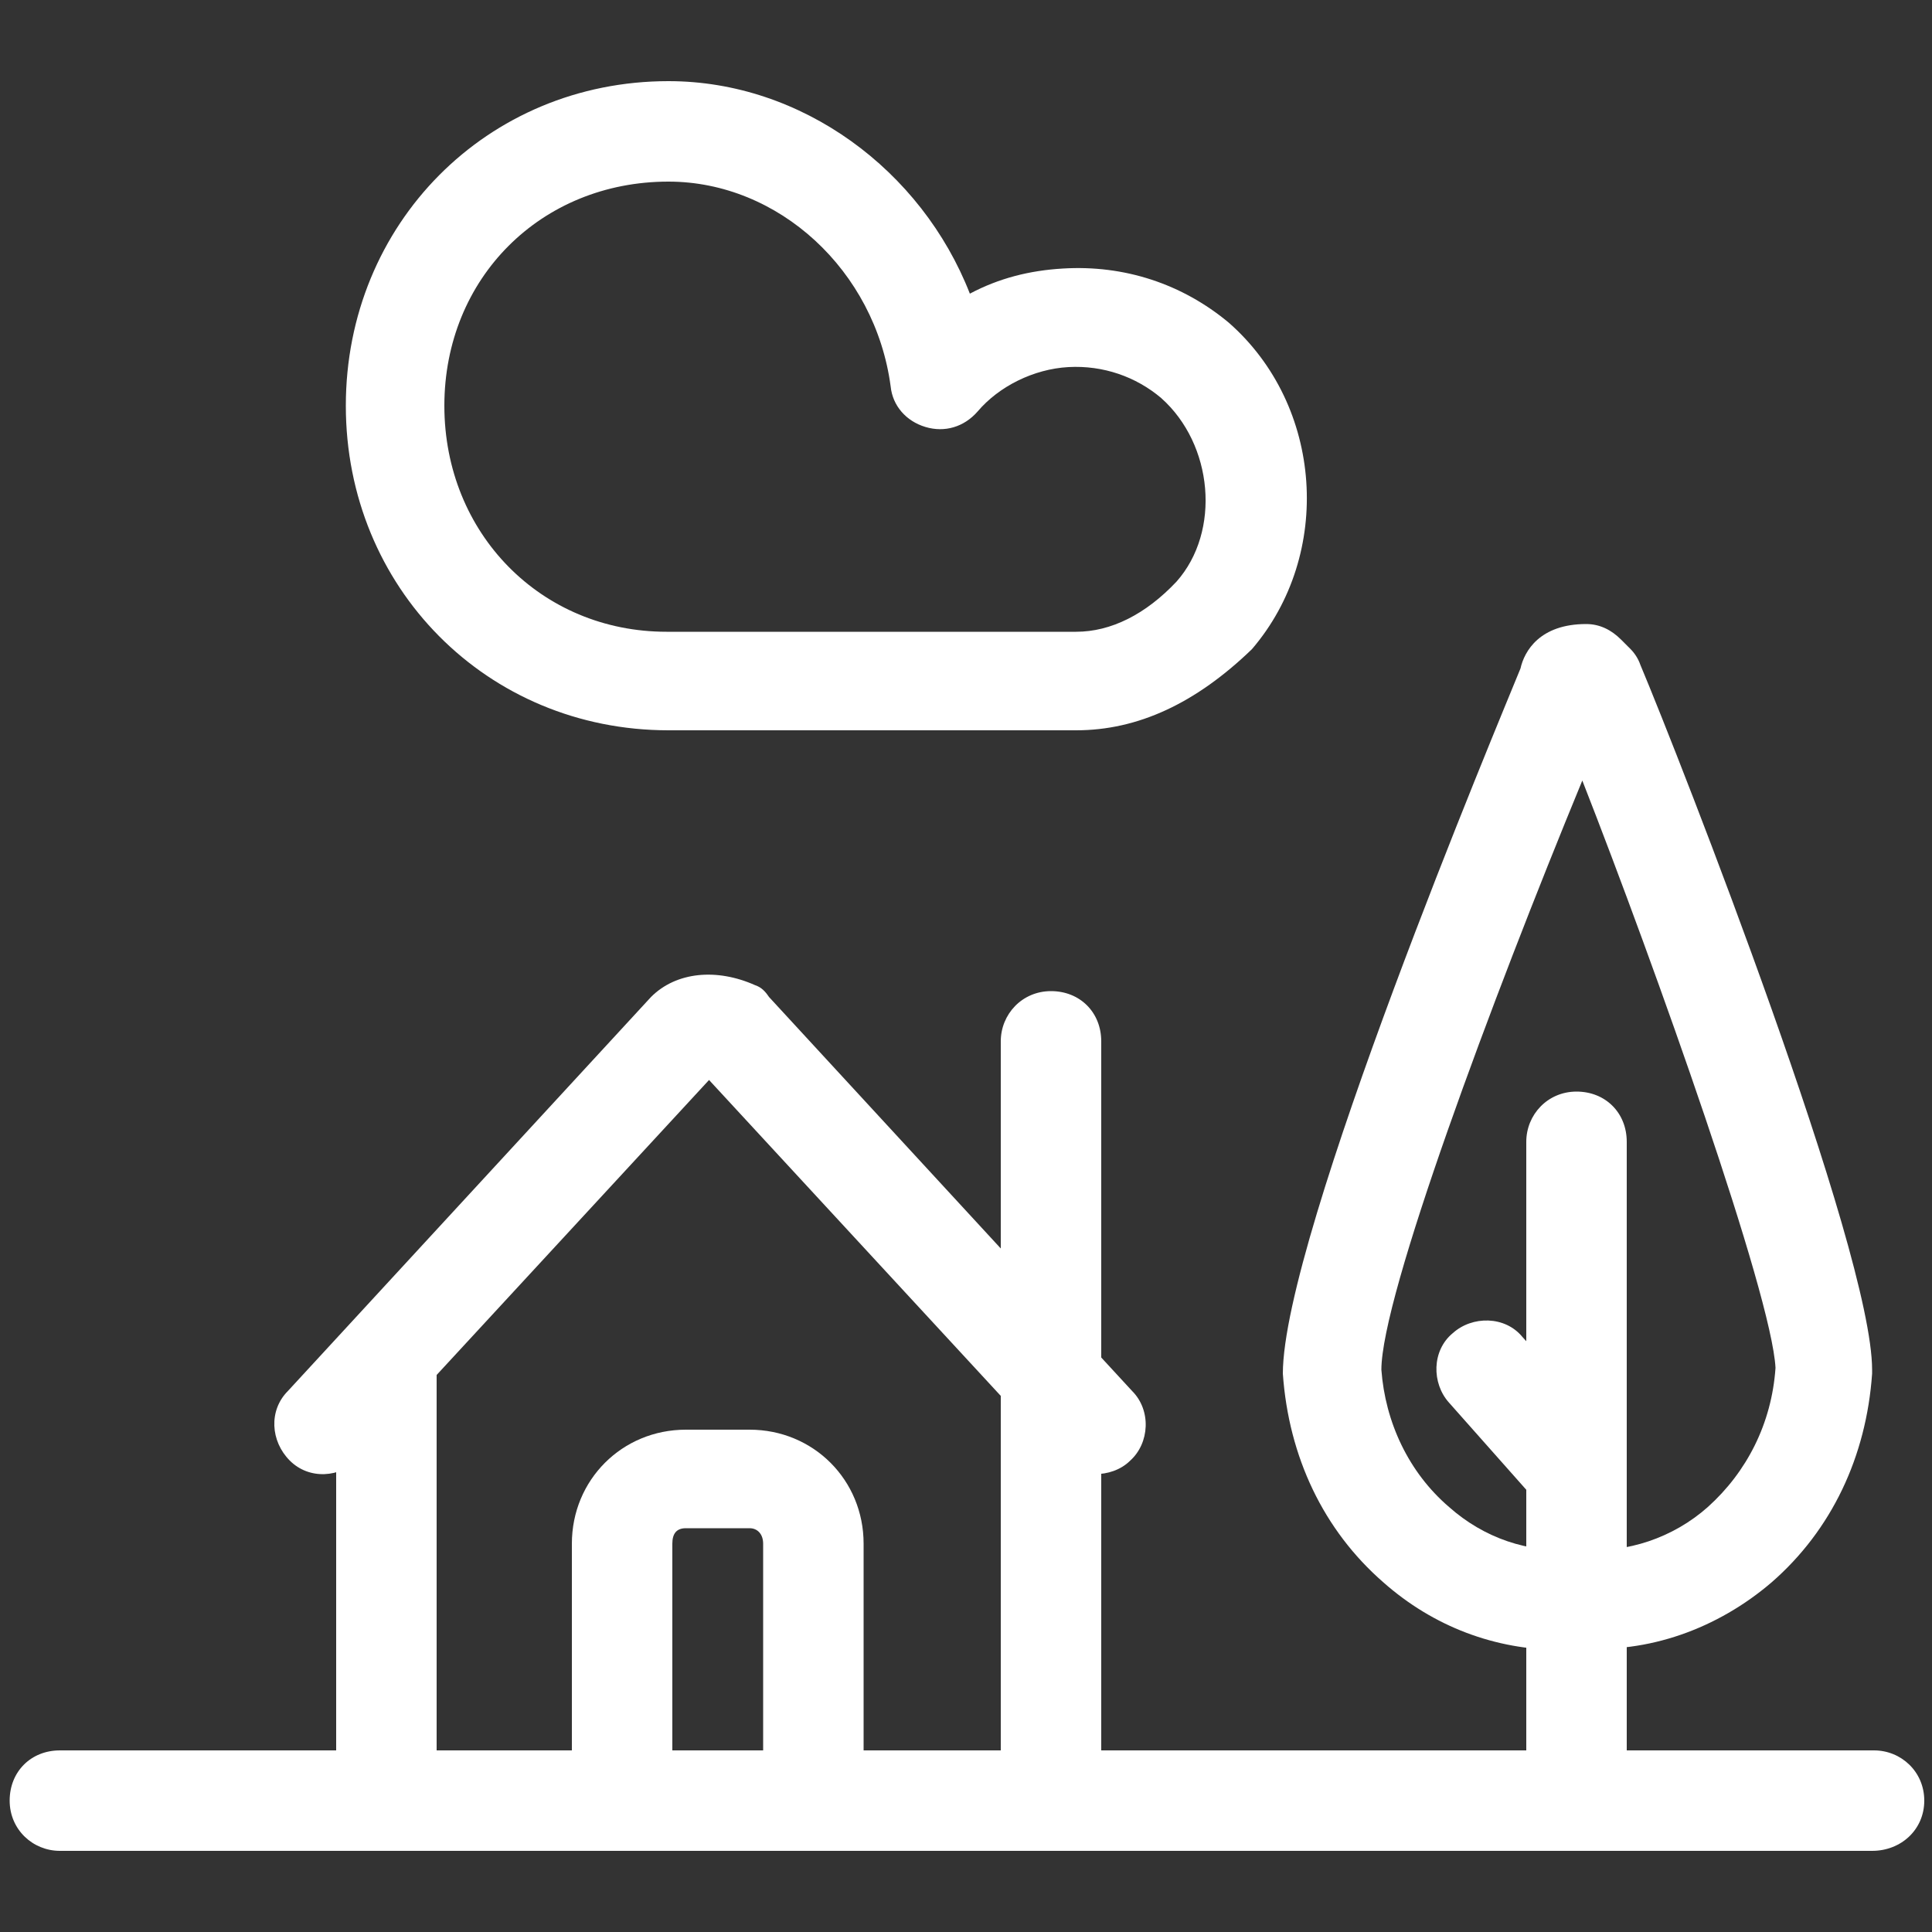
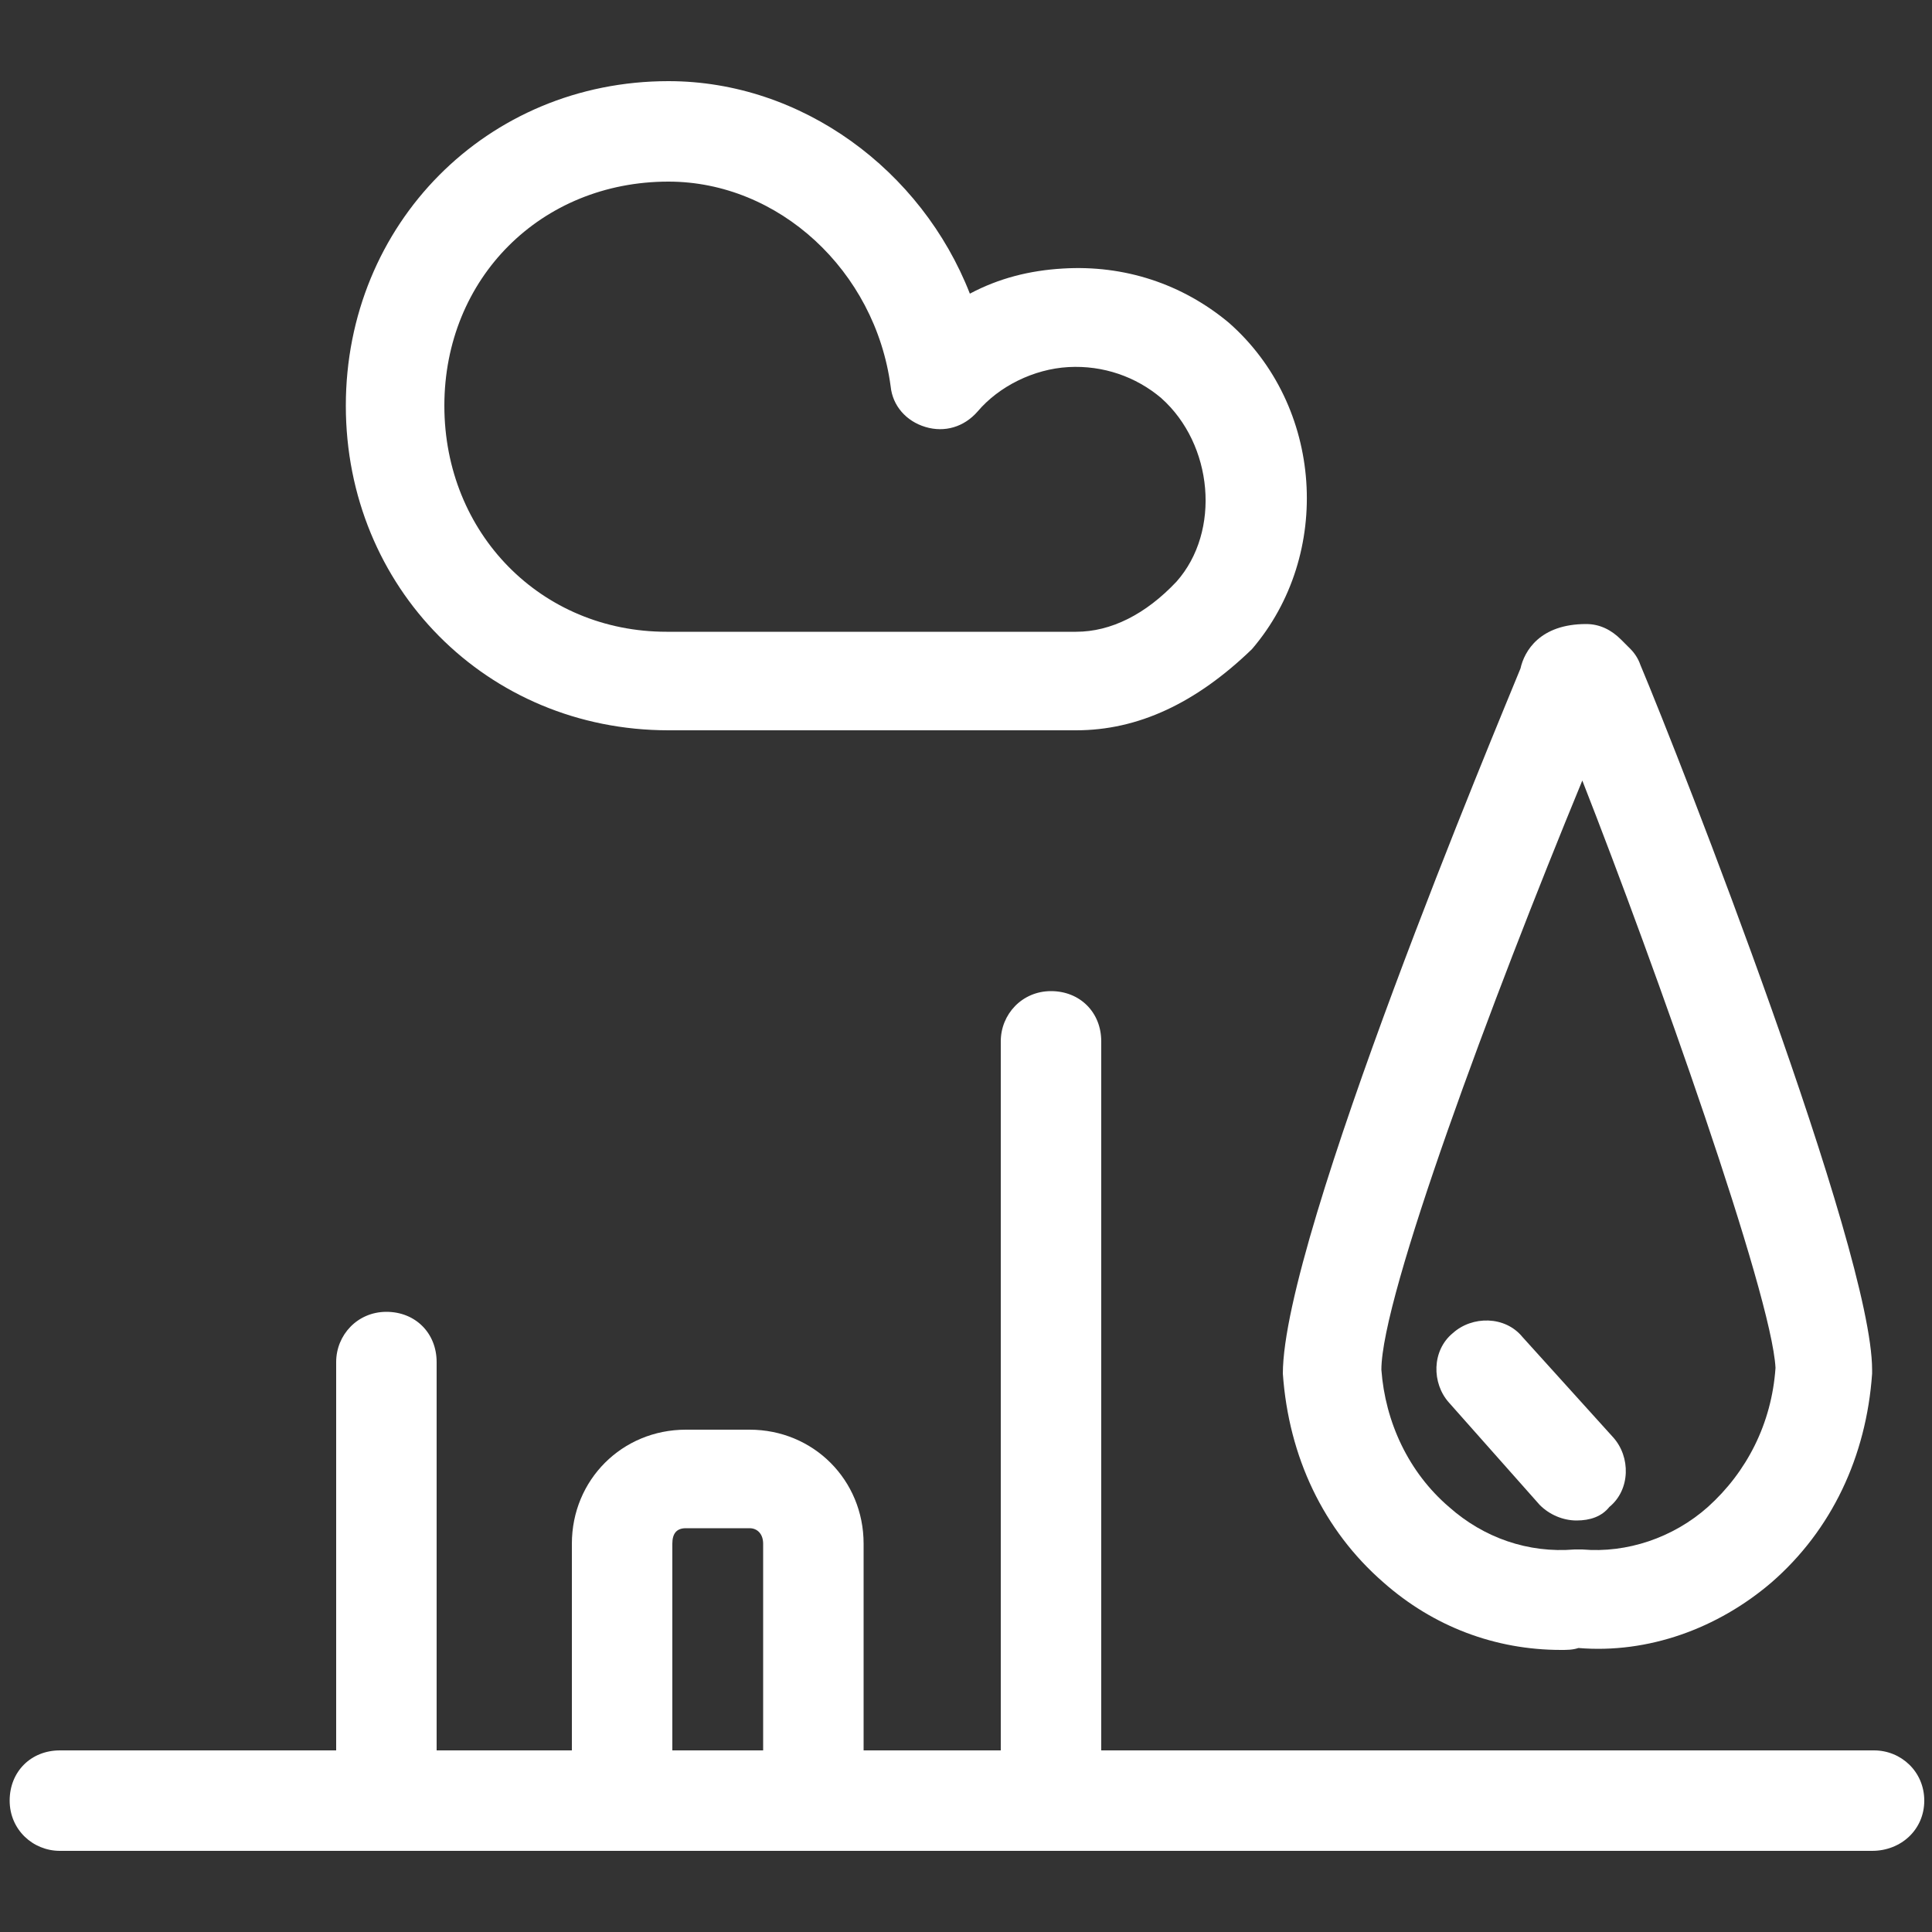
<svg xmlns="http://www.w3.org/2000/svg" version="1.1" id="Layer_1" x="0px" y="0px" viewBox="0 0 100 100" style="enable-background:new 0 0 100 100;" xml:space="preserve">
  <rect x="0" y="0" width="100" height="100" fill="#333333" stroke="none" />
  <style type="text/css">
	.st0{fill:#FFFFFF;}
</style>
  <g>
    <g>
      <g>
        <g>
          <path class="st0" d="M96.9,95.8H3.1c-1.4,0-2.6-1.1-2.6-2.6s1.1-2.6,2.6-2.6h93.9c1.4,0,2.6,1.1,2.6,2.6S98.4,95.8,96.9,95.8z" />
        </g>
        <g>
          <path class="st0" d="M20,95.8c-1.4,0-2.6-1.1-2.6-2.6V70.5c0-1.4,1.1-2.6,2.6-2.6s2.6,1.1,2.6,2.6v22.7      C22.6,94.6,21.4,95.8,20,95.8z" />
        </g>
        <g>
          <path class="st0" d="M54.4,95.8c-1.4,0-2.6-1.1-2.6-2.6V53.9c0-1.4,1.1-2.6,2.6-2.6s2.6,1.1,2.6,2.6v39.3      C56.9,94.6,55.8,95.8,54.4,95.8z" />
        </g>
        <g>
          <path class="st0" d="M42.1,95.8c-1.4,0-2.6-1.1-2.6-2.6V79.9c0-0.5-0.3-0.8-0.7-0.8h-3.3c-0.5,0-0.7,0.3-0.7,0.8v13.3      c0,1.4-1.1,2.6-2.6,2.6s-2.6-1.1-2.6-2.6V79.9c0-3.3,2.6-5.9,5.9-5.9h3.3c3.3,0,5.9,2.6,5.9,5.9v13.3      C44.7,94.6,43.6,95.8,42.1,95.8z" />
        </g>
        <g>
          <path class="st0" d="M80.8,85.4c-3.4,0-6.6-1.2-9.2-3.5c-3.1-2.7-4.9-6.5-5.2-10.8c0-7.1,11.2-33.8,12.3-36.5      c0.2-0.9,1-2.3,3.4-2.3c0.7,0,1.3,0.3,1.8,0.8l0.5,0.5c0.2,0.2,0.4,0.5,0.5,0.8c2.1,5,12,30.3,12,36.5c0,0.1,0,0.1,0,0.2      c-0.3,4.3-2.1,8.1-5.2,10.8c-2.8,2.4-6.4,3.7-10,3.4C81.4,85.4,81.1,85.4,80.8,85.4z M81.9,40.4c-4.7,11.4-10.4,26.7-10.4,30.5      c0.2,2.7,1.4,5.3,3.5,7.1c1.8,1.6,4.1,2.4,6.5,2.2c0.1,0,0.2,0,0.4,0c2.3,0.2,4.7-0.6,6.5-2.2c2-1.8,3.3-4.3,3.5-7.2      C91.7,67,85.7,50.1,81.9,40.4z M94.3,70.9L94.3,70.9L94.3,70.9z" />
        </g>
        <g>
-           <path class="st0" d="M81.6,95.8c-1.4,0-2.6-1.1-2.6-2.6V59.1c0-1.4,1.1-2.6,2.6-2.6s2.6,1.1,2.6,2.6v34.1      C84.2,94.6,83.1,95.8,81.6,95.8z" />
-         </g>
+           </g>
        <g>
          <path class="st0" d="M81.6,78.7c-0.7,0-1.4-0.3-1.9-0.8L75,72.6c-0.9-1-0.9-2.7,0.2-3.6c1-0.9,2.7-0.9,3.6,0.2l4.7,5.2      c0.9,1,0.9,2.7-0.2,3.6C82.9,78.5,82.3,78.7,81.6,78.7z" />
        </g>
        <g>
-           <path class="st0" d="M56.7,76.3c-0.7,0-1.4-0.3-1.9-0.8L36.7,55.9L18.6,75.5c-1,1-2.6,1.1-3.6,0.1s-1.1-2.6-0.1-3.6l18.8-20.4      c1.3-1.3,3.4-1.5,5.4-0.6c0.3,0.1,0.5,0.3,0.7,0.6L58.6,72c1,1,0.9,2.7-0.1,3.6C58,76.1,57.3,76.3,56.7,76.3z" />
-         </g>
+           </g>
        <g>
          <path class="st0" d="M55.7,37.8H34.6c-9.4,0-16.7-7.4-16.7-16.8S25.2,4.2,34.6,4.2c6.9,0,13.1,4.6,15.6,11      c1.5-0.8,3.1-1.2,4.8-1.3c3.2-0.2,6.2,0.8,8.6,2.8c4.9,4.3,5.4,12,1.2,16.9C61.9,36.4,58.9,37.8,55.7,37.8z M34.6,9.4      C28,9.4,23,14.4,23,21s5,11.7,11.5,11.7h21.2c1.8,0,3.6-0.9,5.2-2.6c2.3-2.6,1.9-7.1-0.8-9.5c-1.3-1.1-3-1.7-4.8-1.6      c-1.8,0.1-3.6,1-4.7,2.3c-0.7,0.8-1.7,1.1-2.7,0.8c-1-0.3-1.7-1.1-1.8-2.1C45.3,14,40.3,9.4,34.6,9.4z" />
        </g>
      </g>
    </g>
  </g>
</svg>